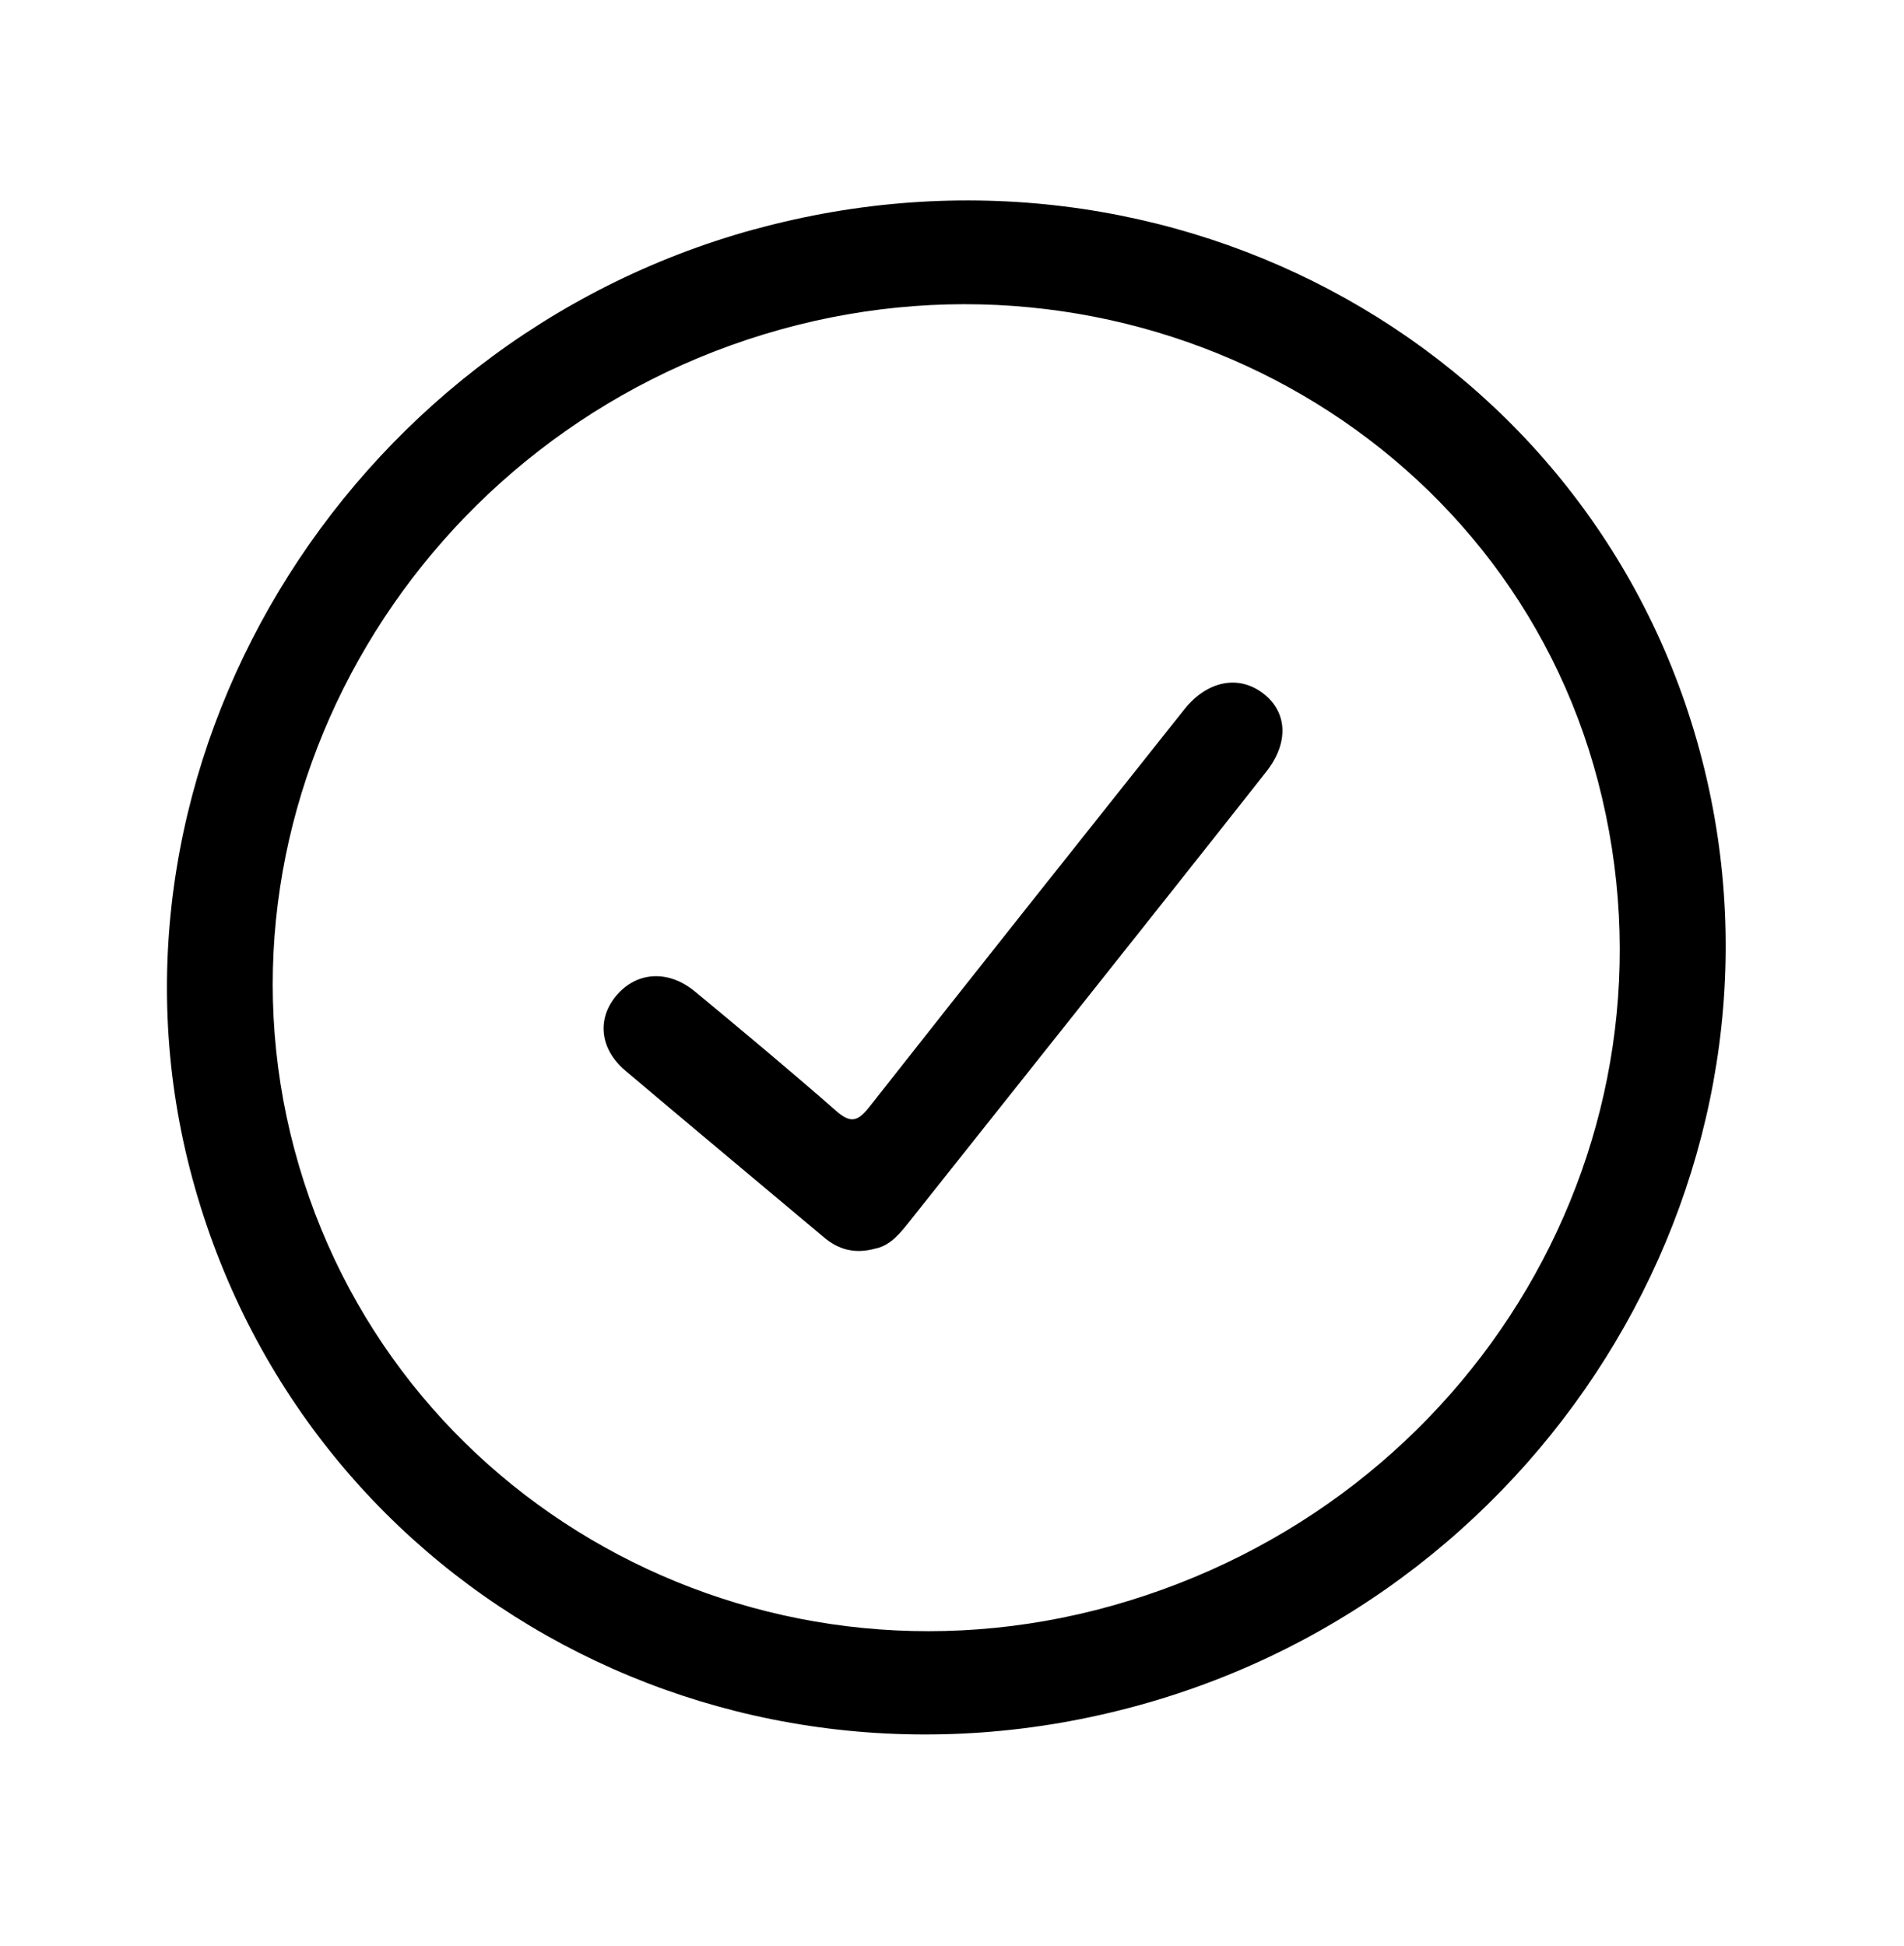
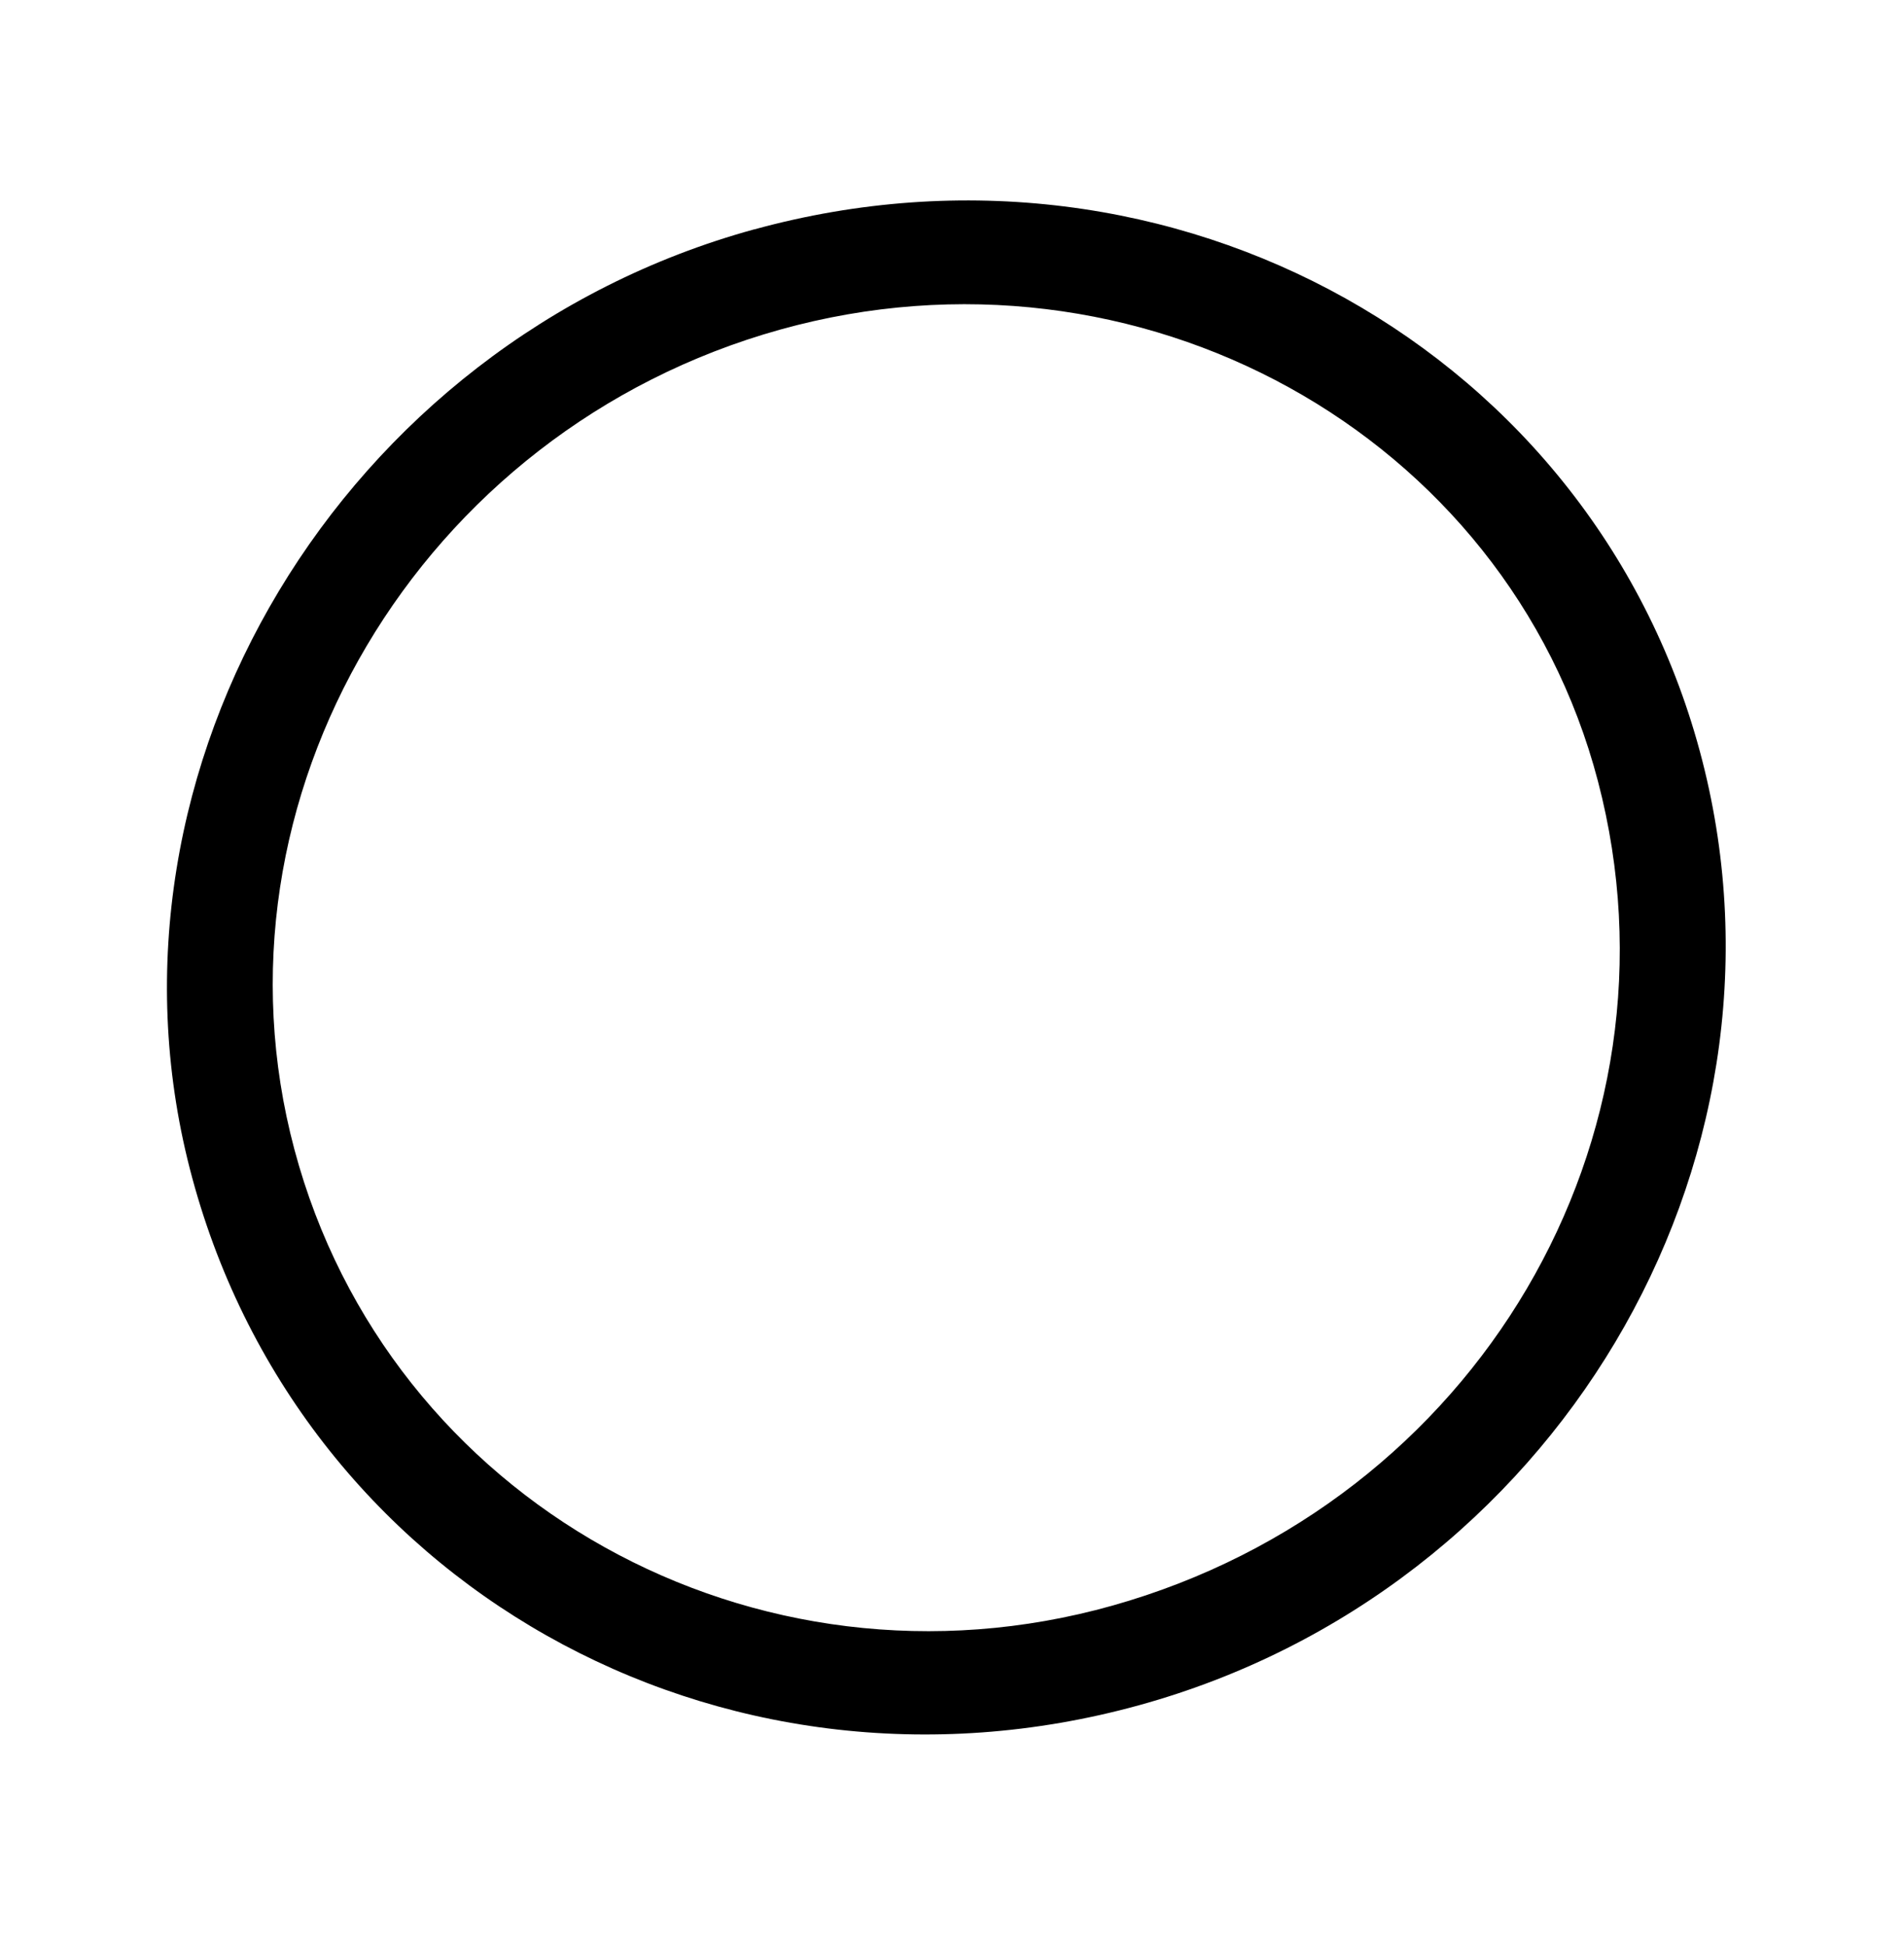
<svg xmlns="http://www.w3.org/2000/svg" width="91" height="93" viewBox="0 0 91 93" fill="none">
  <path d="M36.045 10.965C56.061 5.466 76.346 16.824 81.356 36.338C86.34 55.756 74.255 76.032 54.437 81.496C34.348 87.034 14.155 75.623 9.073 55.859C4.146 36.693 16.349 16.376 36.04 10.963L36.045 10.965ZM53.165 76.735C70.561 71.842 80.841 54.389 76.372 37.334C72.016 20.709 54.396 10.981 37.284 15.753C20.027 20.566 9.596 38.171 14.072 54.939C18.562 71.763 36.092 81.535 53.165 76.735Z" fill="black" />
-   <path d="M41.861 59.664C40.876 59.947 40.087 59.728 39.385 59.139C36.218 56.48 33.038 53.832 29.881 51.162C28.647 50.116 28.519 48.65 29.495 47.537C30.471 46.428 31.956 46.345 33.22 47.39C35.487 49.268 37.748 51.152 39.961 53.09C40.651 53.694 40.992 53.611 41.553 52.898C46.547 46.549 51.575 40.228 56.602 33.904C57.69 32.536 59.186 32.241 60.359 33.129C61.532 34.017 61.616 35.491 60.521 36.88C57.469 40.755 54.398 44.617 51.331 48.481C48.724 51.765 46.116 55.042 43.509 58.324C43.046 58.907 42.59 59.504 41.862 59.667L41.861 59.664Z" fill="black" />
</svg>